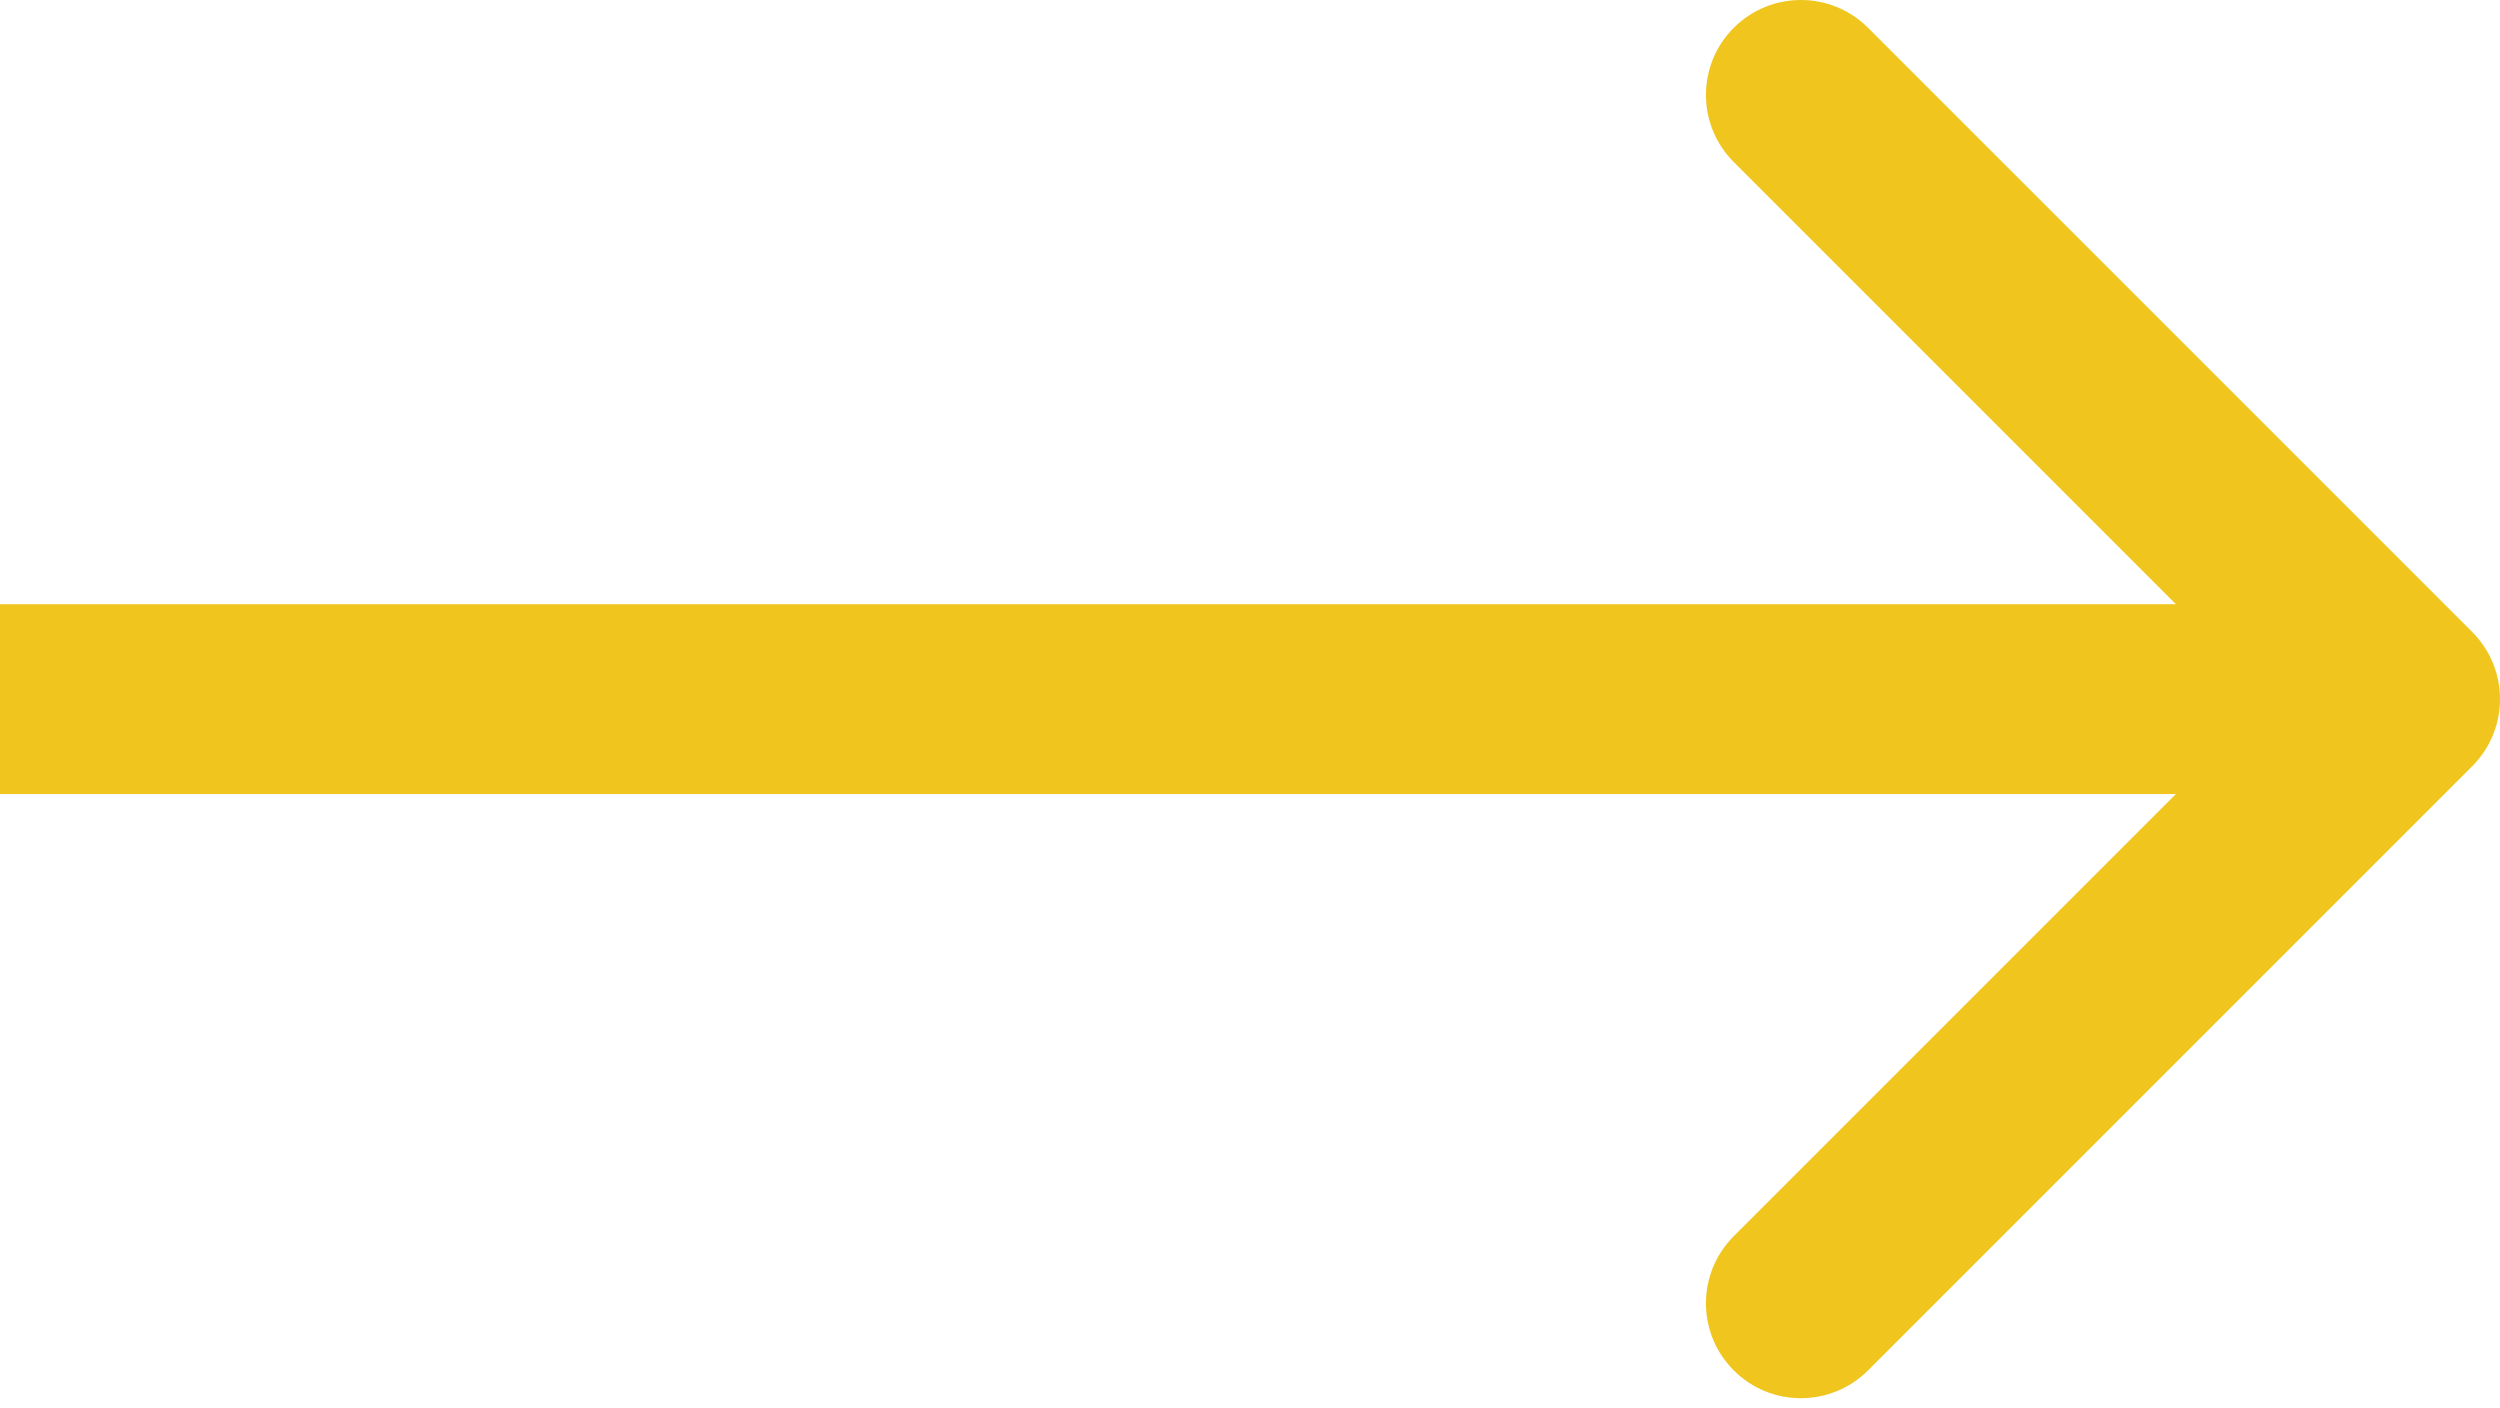
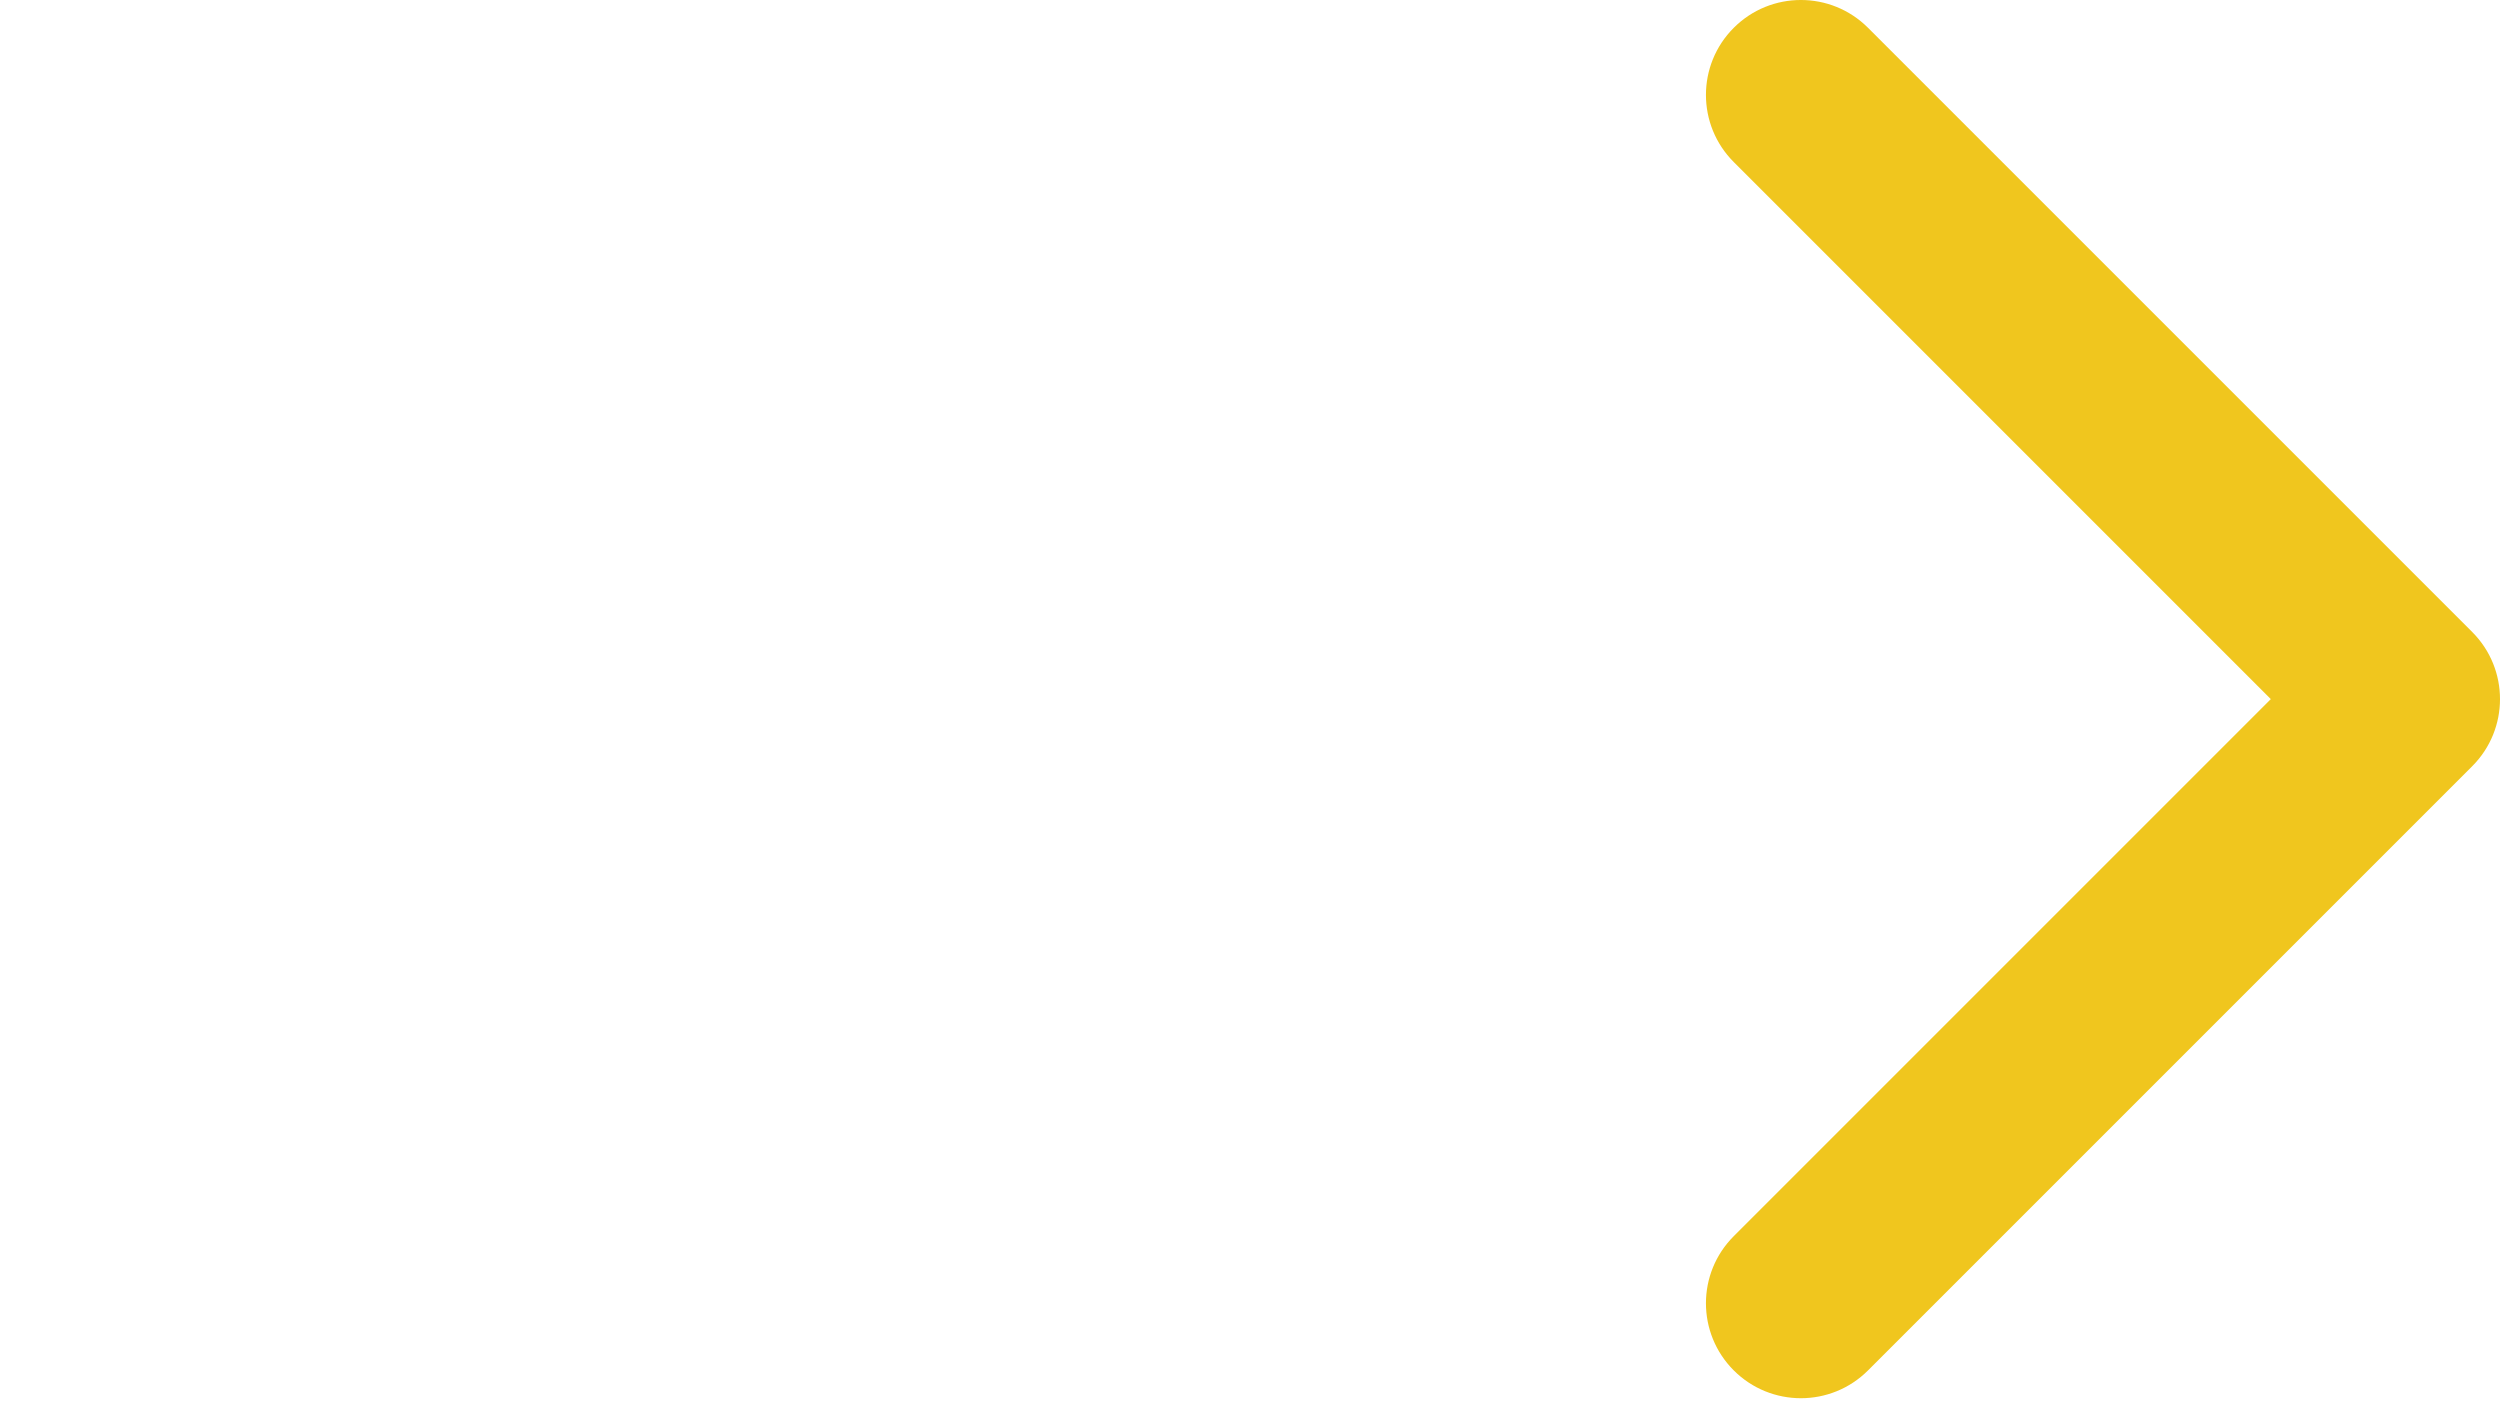
<svg xmlns="http://www.w3.org/2000/svg" width="158" height="89" viewBox="0 0 158 89" fill="none">
-   <path d="M156.243 48.426C158.586 46.083 158.586 42.284 156.243 39.941L118.059 1.757C115.716 -0.586 111.917 -0.586 109.574 1.757C107.23 4.1 107.23 7.899 109.574 10.242L143.515 44.184L109.574 78.125C107.23 80.468 107.23 84.267 109.574 86.61C111.917 88.953 115.716 88.953 118.059 86.61L156.243 48.426ZM0 50.184H152V38.184H0V50.184Z" fill="#F0C61E" />
+   <path d="M156.243 48.426C158.586 46.083 158.586 42.284 156.243 39.941L118.059 1.757C115.716 -0.586 111.917 -0.586 109.574 1.757C107.23 4.1 107.23 7.899 109.574 10.242L143.515 44.184L109.574 78.125C107.23 80.468 107.23 84.267 109.574 86.61C111.917 88.953 115.716 88.953 118.059 86.61L156.243 48.426ZM0 50.184H152H0V50.184Z" fill="#F0C61E" />
</svg>